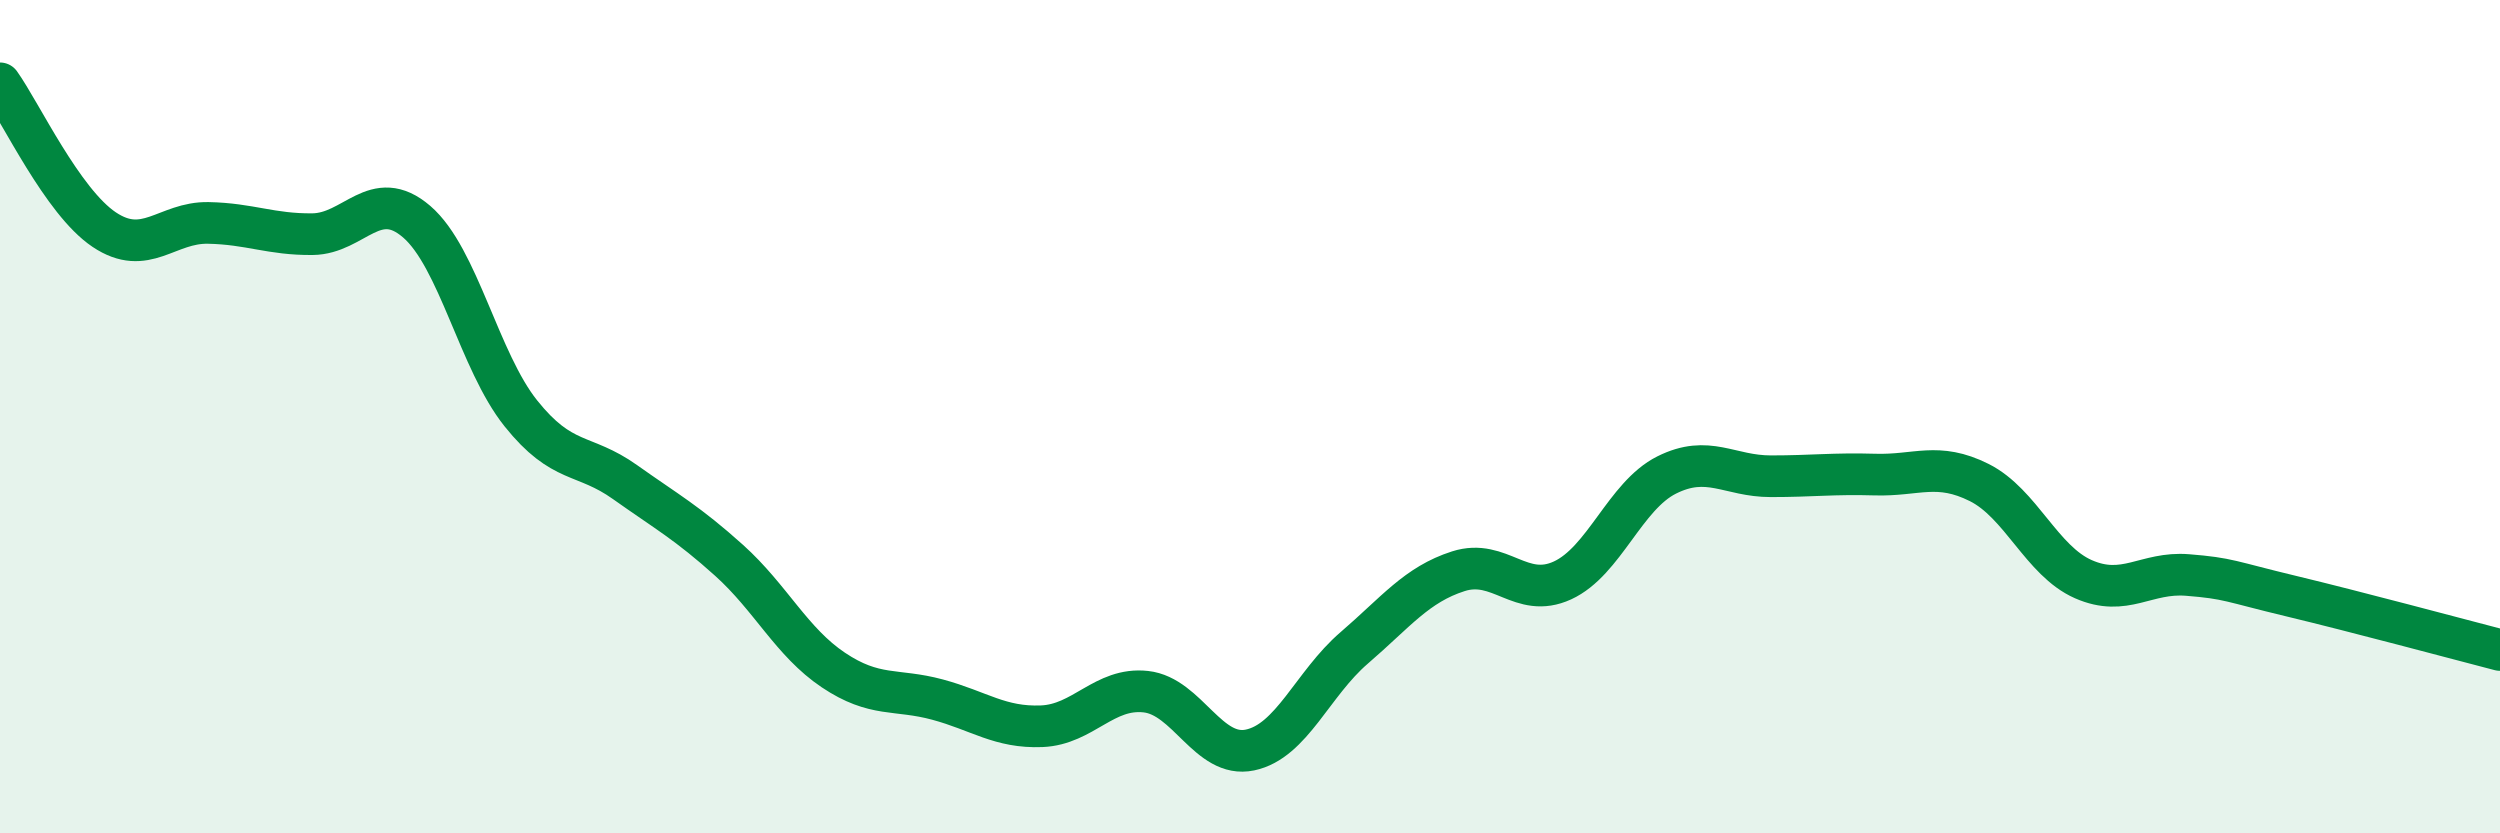
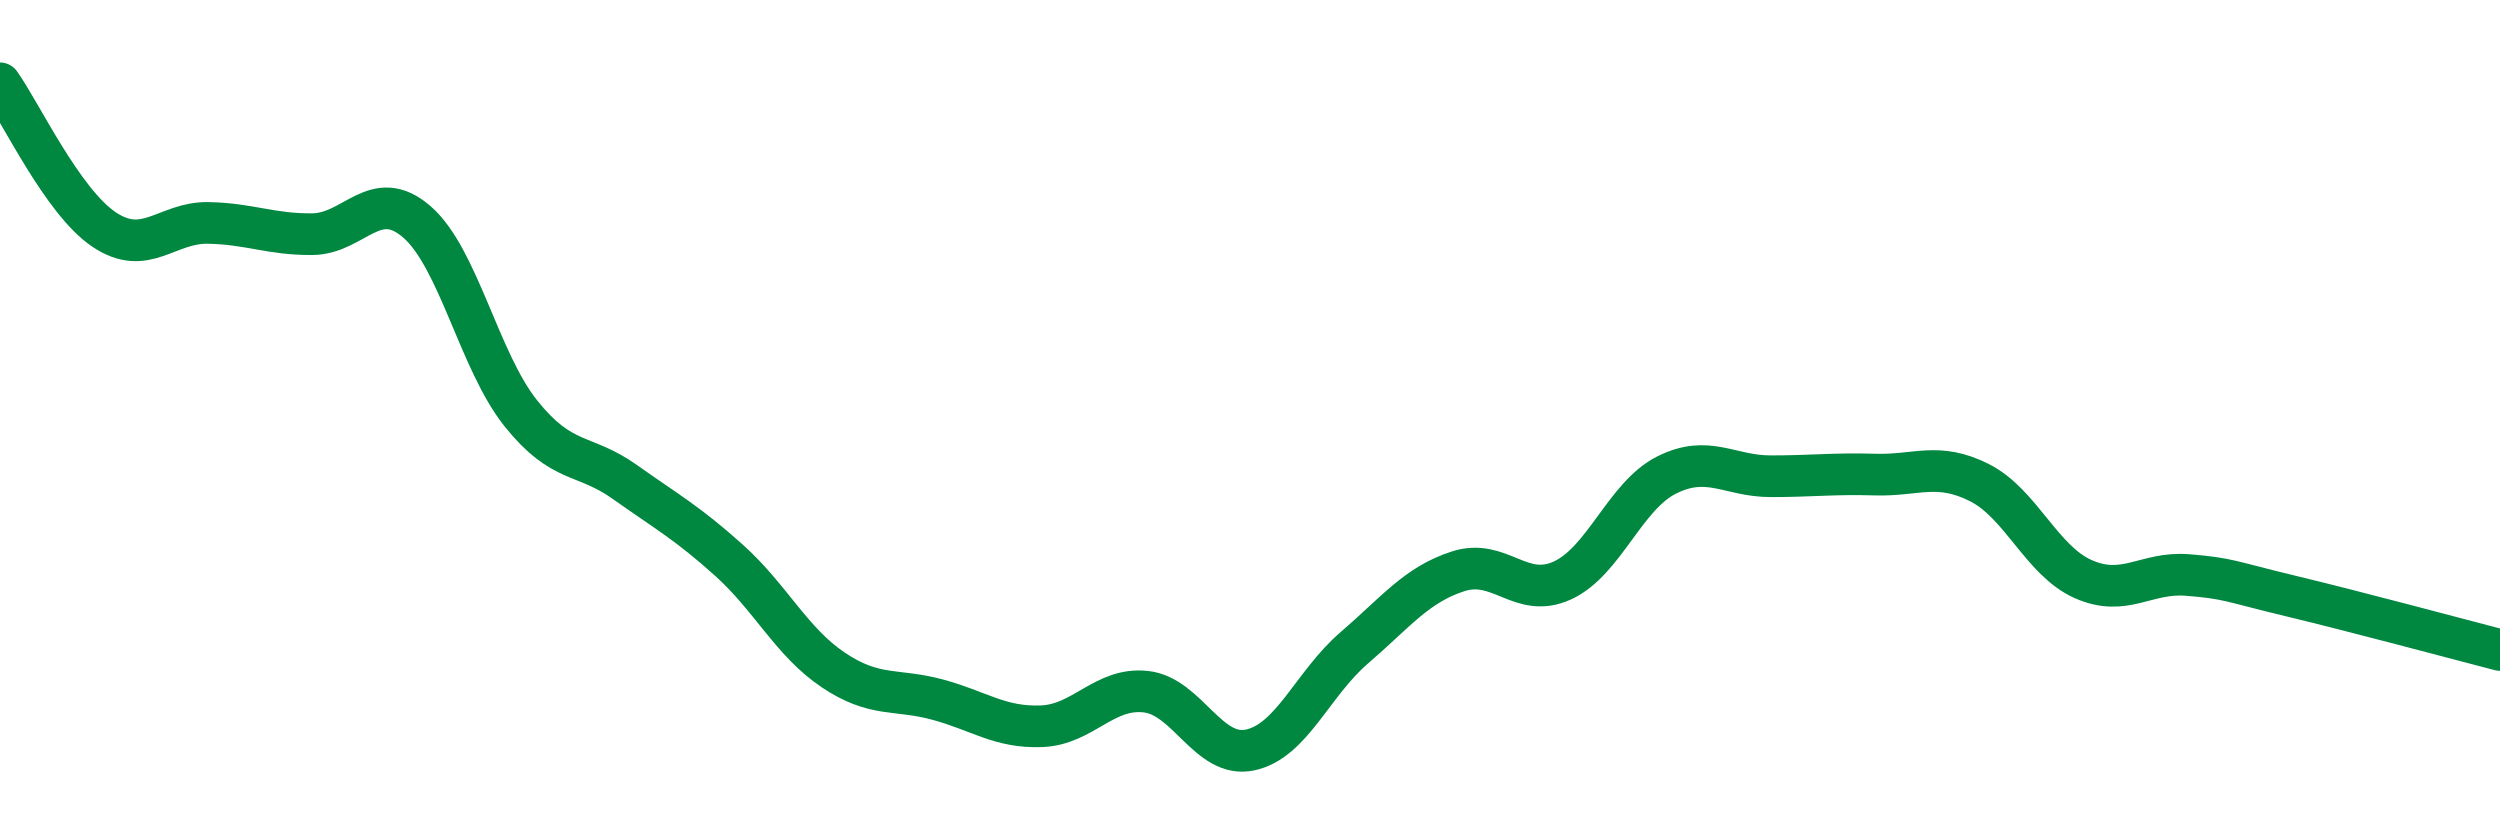
<svg xmlns="http://www.w3.org/2000/svg" width="60" height="20" viewBox="0 0 60 20">
-   <path d="M 0,2 C 0.5,2.7 1.5,4.84 2.5,5.51 C 3.5,6.18 4,5.33 5,5.35 C 6,5.37 6.5,5.63 7.5,5.62 C 8.5,5.61 9,4.46 10,5.32 C 11,6.18 11.5,8.67 12.5,9.92 C 13.5,11.17 14,10.86 15,11.57 C 16,12.28 16.5,12.55 17.5,13.45 C 18.5,14.35 19,15.41 20,16.08 C 21,16.75 21.5,16.52 22.5,16.79 C 23.5,17.06 24,17.47 25,17.43 C 26,17.39 26.5,16.49 27.5,16.6 C 28.5,16.71 29,18.21 30,18 C 31,17.79 31.5,16.41 32.5,15.55 C 33.5,14.69 34,14.03 35,13.71 C 36,13.39 36.5,14.39 37.5,13.93 C 38.5,13.47 39,11.9 40,11.4 C 41,10.9 41.5,11.43 42.5,11.43 C 43.5,11.43 44,11.36 45,11.39 C 46,11.42 46.5,11.08 47.5,11.58 C 48.5,12.08 49,13.46 50,13.9 C 51,14.34 51.5,13.72 52.5,13.8 C 53.5,13.88 53.5,13.95 55,14.31 C 56.5,14.67 59,15.34 60,15.6L60 20L0 20Z" fill="#008740" opacity="0.1" stroke-linecap="round" stroke-linejoin="round" />
  <path d="M 0,2 C 0.5,2.7 1.5,4.84 2.5,5.51 C 3.5,6.18 4,5.33 5,5.35 C 6,5.37 6.5,5.63 7.5,5.62 C 8.5,5.61 9,4.46 10,5.32 C 11,6.18 11.5,8.67 12.5,9.92 C 13.5,11.17 14,10.86 15,11.57 C 16,12.28 16.5,12.55 17.5,13.45 C 18.5,14.35 19,15.41 20,16.08 C 21,16.75 21.5,16.52 22.5,16.79 C 23.5,17.06 24,17.47 25,17.43 C 26,17.39 26.5,16.49 27.5,16.6 C 28.5,16.71 29,18.21 30,18 C 31,17.79 31.5,16.41 32.5,15.55 C 33.5,14.69 34,14.03 35,13.71 C 36,13.39 36.5,14.39 37.5,13.93 C 38.5,13.47 39,11.9 40,11.4 C 41,10.9 41.5,11.43 42.5,11.43 C 43.5,11.43 44,11.36 45,11.39 C 46,11.42 46.5,11.08 47.5,11.58 C 48.5,12.08 49,13.46 50,13.9 C 51,14.34 51.5,13.72 52.5,13.8 C 53.5,13.88 53.5,13.95 55,14.31 C 56.5,14.67 59,15.34 60,15.6" stroke="#008740" stroke-width="1" fill="none" stroke-linecap="round" stroke-linejoin="round" />
</svg>